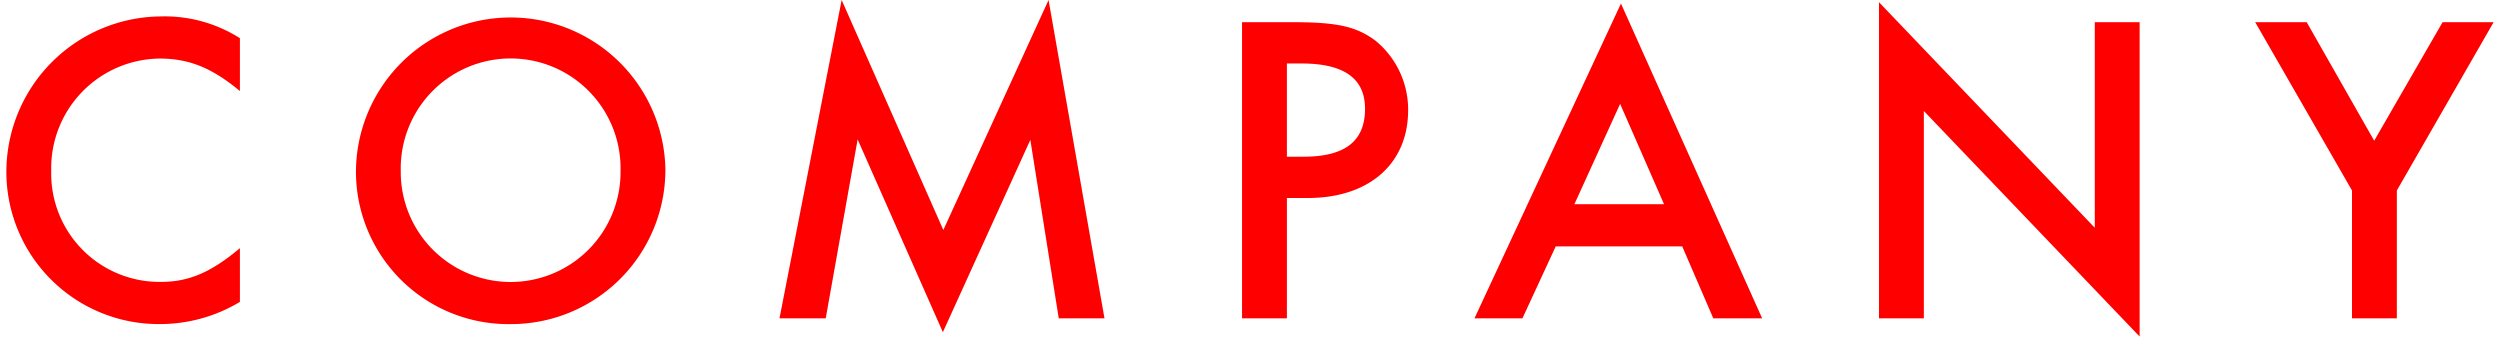
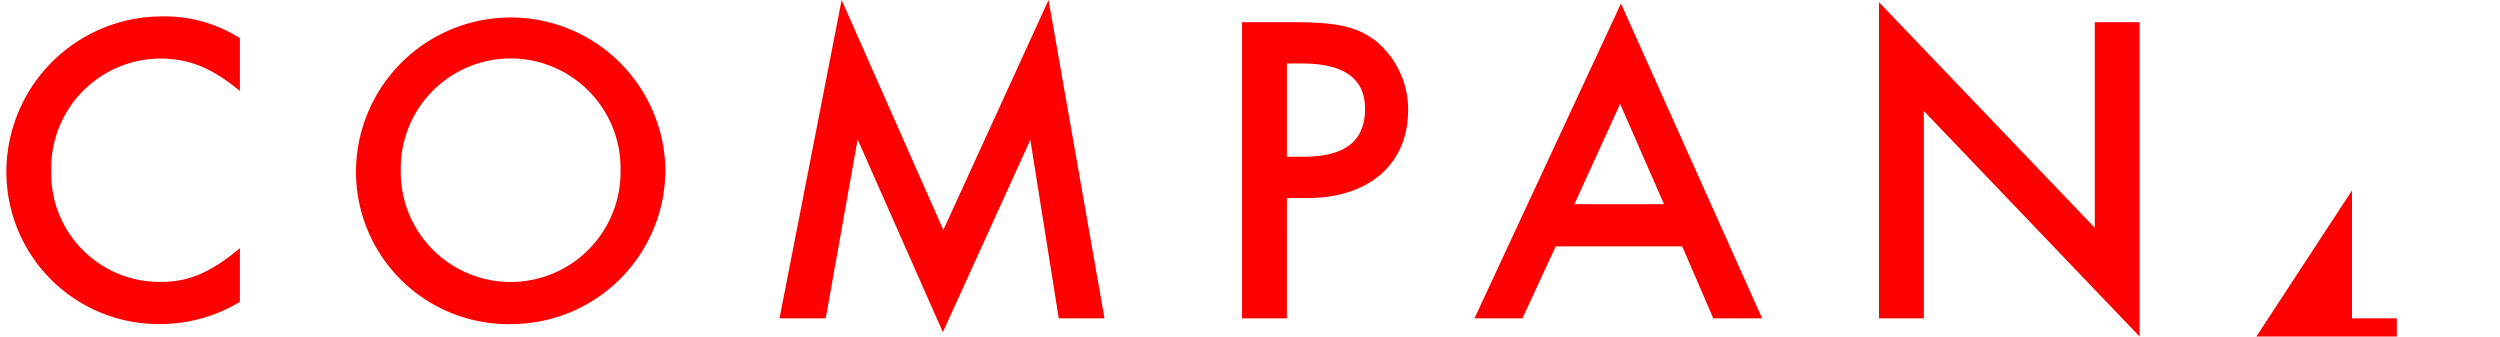
<svg xmlns="http://www.w3.org/2000/svg" viewBox="0 0 208 28">
-   <path d="M19.96,7.572c-2.326-1.92-4.21-2.7-6.685-2.7a9.125,9.125,0,0,0-9.013,9.347,9.015,9.015,0,0,0,9.16,9.234c2.291,0,4.174-.812,6.538-2.808v4.471a12.894,12.894,0,0,1-6.611,1.846A12.67,12.67,0,0,1,.531,14.11,12.953,12.953,0,0,1,13.349,1.367a11.684,11.684,0,0,1,6.611,1.81Zm35.4,6.613a12.841,12.841,0,0,1-12.818,12.78A12.686,12.686,0,0,1,29.616,14.258a12.874,12.874,0,0,1,25.747-.073Zm-22.016.037a9.143,9.143,0,1,0,18.285,0,9.145,9.145,0,1,0-18.285,0ZM70.025,0l8.46,19.135L87.24,0l4.653,26.485H88.088L85.724,11.636l-7.277,16L71.355,11.6,68.7,26.485H64.854Zm37.044,26.485h-3.731V1.847h4.212c3.768,0,5.32.37,6.907,1.551a7.411,7.411,0,0,1,2.7,5.763c0,4.47-3.252,7.313-8.35,7.313h-1.736Zm1.367-13.446c3.473,0,5.135-1.293,5.135-3.99,0-2.511-1.736-3.767-5.282-3.767h-1.22v7.757Zm21,7.462-2.77,5.984h-3.989L134.864.294l11.747,26.191h-4.064L139.962,20.5Zm5.358-11.859-3.806,8.35h7.461ZM156.333.185l17.953,18.766V1.847h3.731V28L160.064,9.234V26.485h-3.731Zm31.3,1.662h4.285l5.614,9.862,5.69-9.862h4.247l-8.052,14V26.485h-3.731V15.847Z" fill="red" />
+   <path d="M19.96,7.572c-2.326-1.92-4.21-2.7-6.685-2.7a9.125,9.125,0,0,0-9.013,9.347,9.015,9.015,0,0,0,9.16,9.234c2.291,0,4.174-.812,6.538-2.808v4.471a12.894,12.894,0,0,1-6.611,1.846A12.67,12.67,0,0,1,.531,14.11,12.953,12.953,0,0,1,13.349,1.367a11.684,11.684,0,0,1,6.611,1.81Zm35.4,6.613a12.841,12.841,0,0,1-12.818,12.78A12.686,12.686,0,0,1,29.616,14.258a12.874,12.874,0,0,1,25.747-.073Zm-22.016.037a9.143,9.143,0,1,0,18.285,0,9.145,9.145,0,1,0-18.285,0ZM70.025,0l8.46,19.135L87.24,0l4.653,26.485H88.088L85.724,11.636l-7.277,16L71.355,11.6,68.7,26.485H64.854Zm37.044,26.485h-3.731V1.847h4.212c3.768,0,5.32.37,6.907,1.551a7.411,7.411,0,0,1,2.7,5.763c0,4.47-3.252,7.313-8.35,7.313h-1.736Zm1.367-13.446c3.473,0,5.135-1.293,5.135-3.99,0-2.511-1.736-3.767-5.282-3.767h-1.22v7.757Zm21,7.462-2.77,5.984h-3.989L134.864.294l11.747,26.191h-4.064L139.962,20.5Zm5.358-11.859-3.806,8.35h7.461ZM156.333.185l17.953,18.766V1.847h3.731V28L160.064,9.234V26.485h-3.731m31.3,1.662h4.285l5.614,9.862,5.69-9.862h4.247l-8.052,14V26.485h-3.731V15.847Z" fill="red" />
</svg>